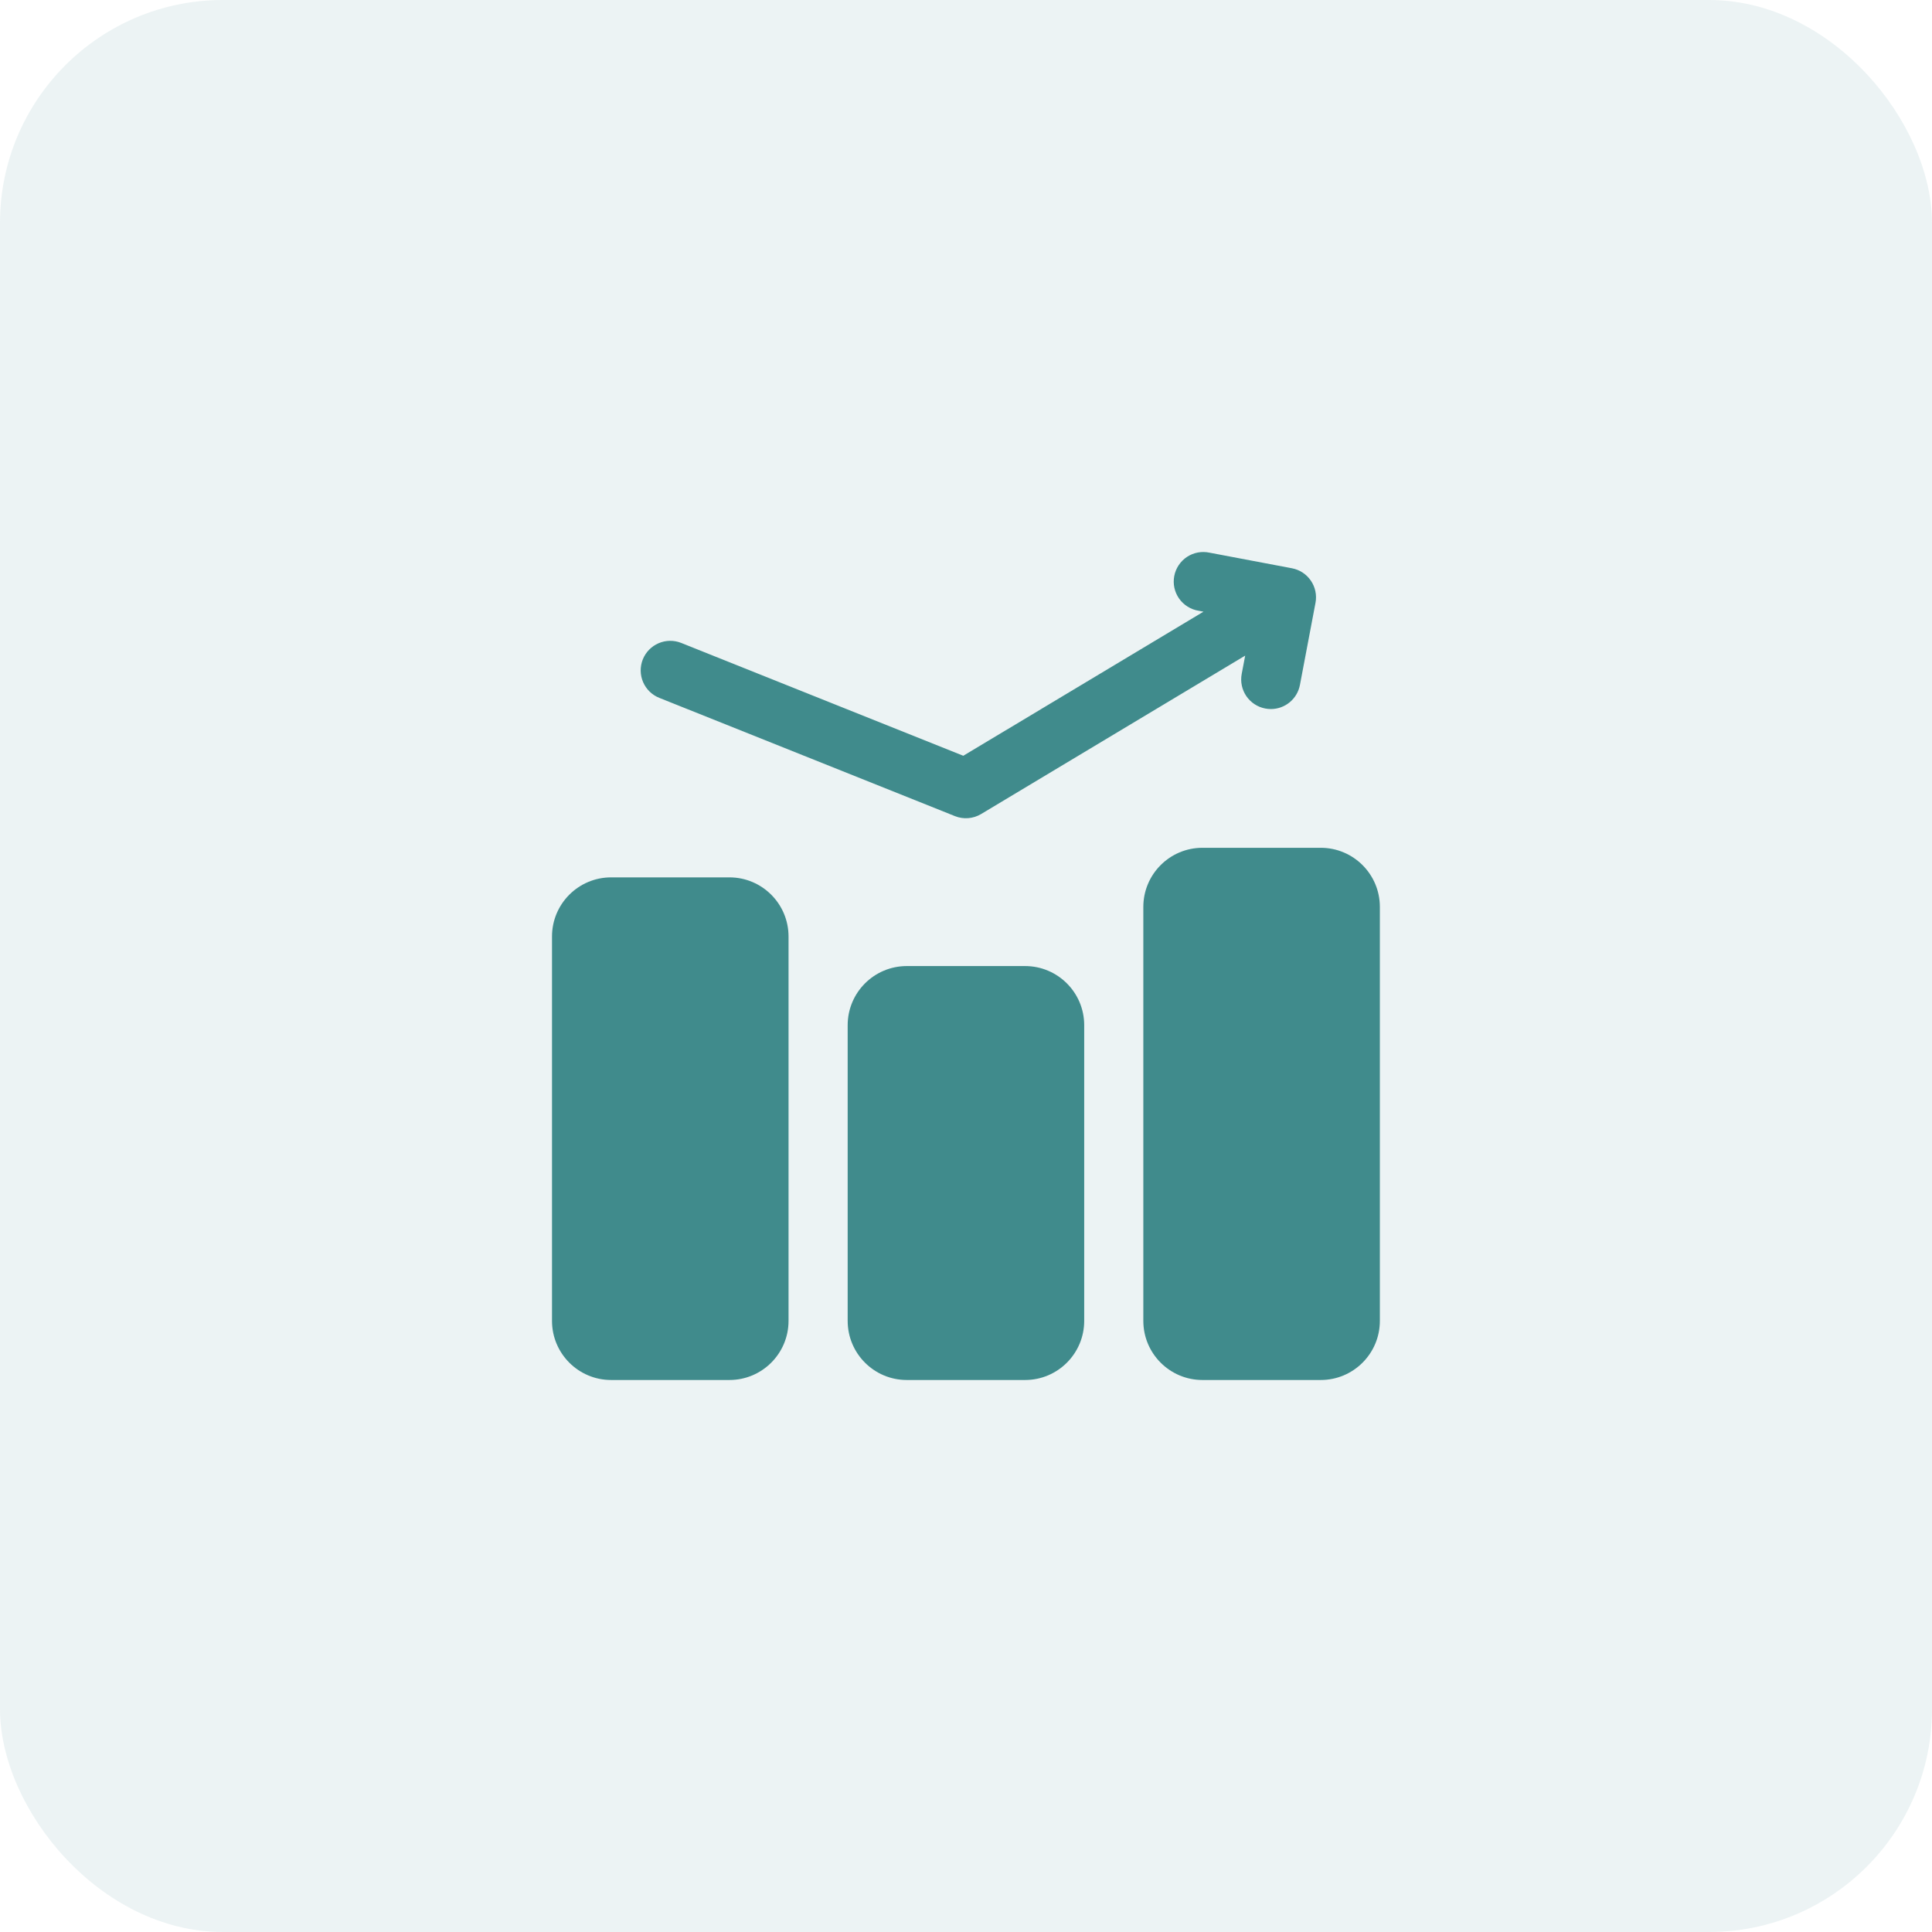
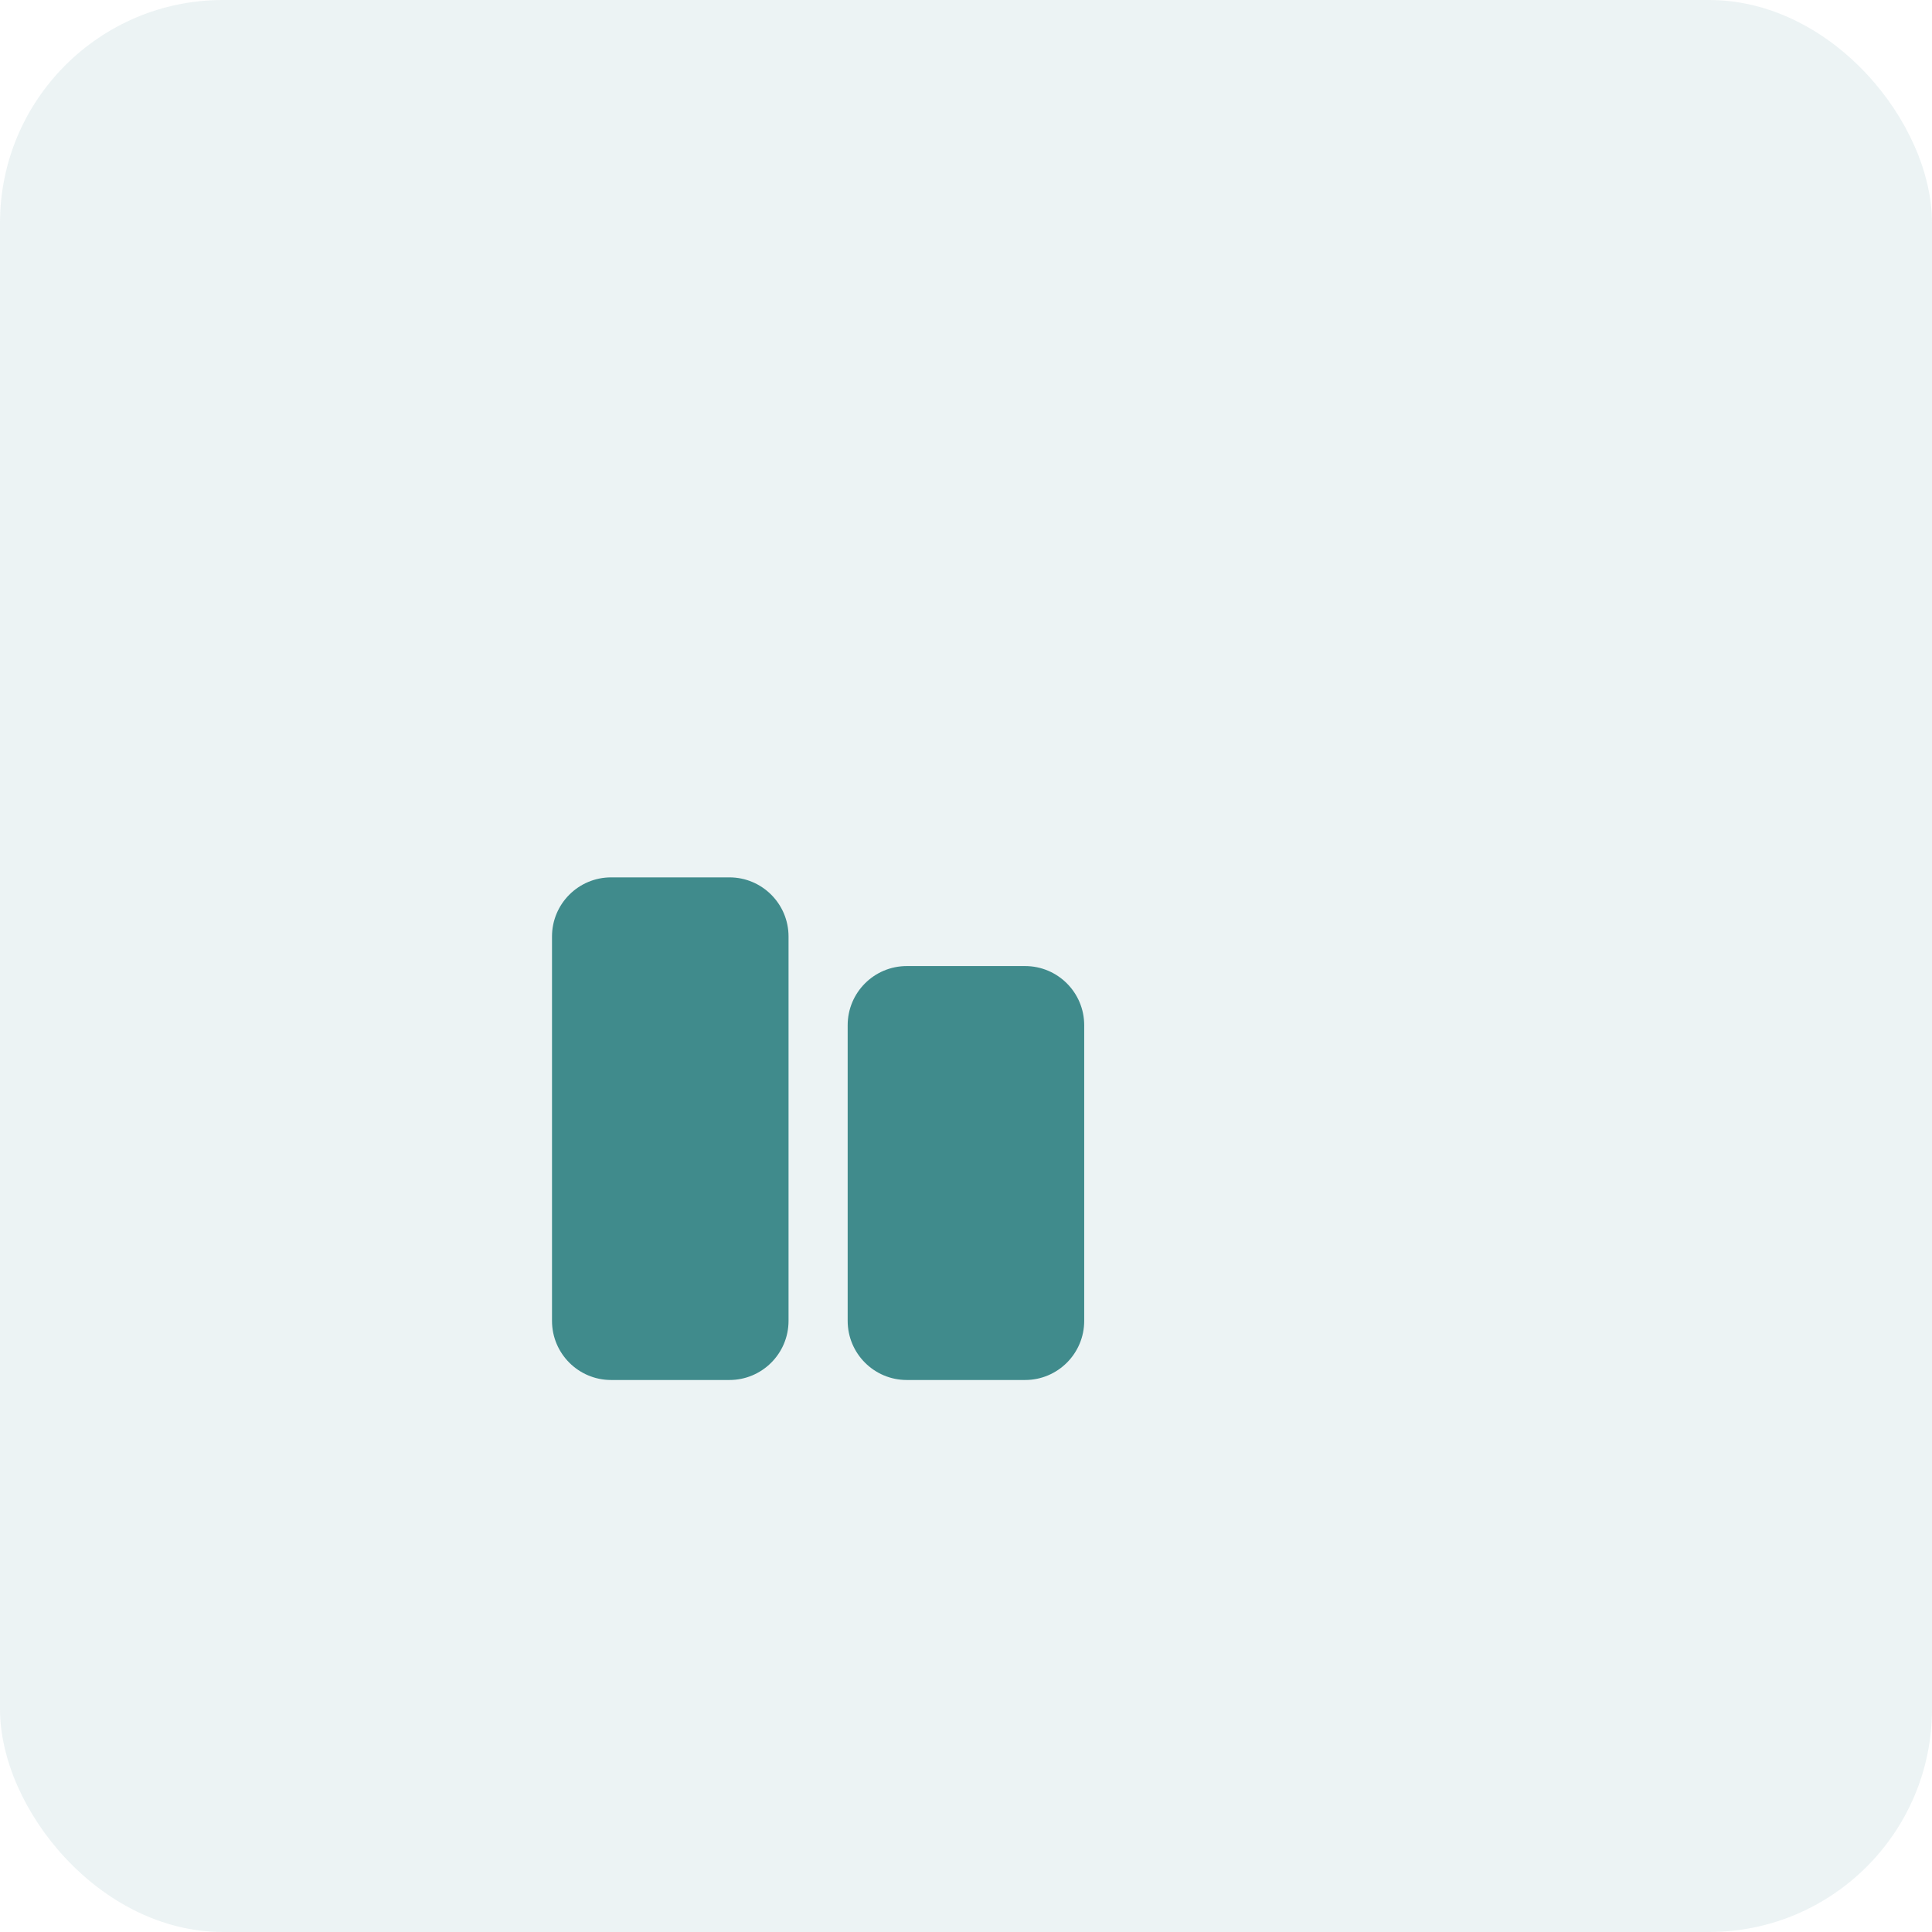
<svg xmlns="http://www.w3.org/2000/svg" width="130" height="130" viewBox="0 0 130 130" fill="none">
  <rect width="130" height="130" rx="15" fill="#408B8C" fill-opacity="0.1" />
  <path d="M49.08 59.036H41.122C38.924 59.036 37.143 60.818 37.143 63.015V88.878C37.143 91.076 38.924 92.857 41.122 92.857H49.08C51.277 92.857 53.059 91.076 53.059 88.878V63.015C53.059 60.818 51.277 59.036 49.08 59.036Z" fill="#408B8C" />
  <path d="M68.975 65.004H61.017C58.819 65.004 57.038 66.786 57.038 68.983V88.878C57.038 91.076 58.819 92.857 61.017 92.857H68.975C71.172 92.857 72.954 91.076 72.954 88.878V68.983C72.954 66.786 71.172 65.004 68.975 65.004Z" fill="#408B8C" />
-   <path d="M88.869 57.046H80.911C78.714 57.046 76.932 58.828 76.932 61.025V88.878C76.932 91.075 78.714 92.857 80.911 92.857H88.869C91.067 92.857 92.848 91.075 92.848 88.878V61.025C92.848 58.828 91.067 57.046 88.869 57.046Z" fill="#408B8C" />
-   <path d="M44.363 46.958L64.257 54.916C64.542 55.03 64.85 55.076 65.156 55.051C65.461 55.026 65.757 54.931 66.02 54.773L83.786 44.115L83.551 45.349C83.503 45.606 83.505 45.87 83.559 46.127C83.613 46.383 83.716 46.626 83.864 46.842C84.012 47.058 84.201 47.243 84.421 47.386C84.64 47.529 84.885 47.627 85.143 47.675C85.266 47.698 85.391 47.71 85.517 47.71C85.98 47.71 86.428 47.547 86.784 47.252C87.14 46.956 87.382 46.546 87.469 46.091L88.517 40.562C88.566 40.305 88.563 40.041 88.509 39.784C88.456 39.528 88.352 39.285 88.204 39.069C88.056 38.853 87.867 38.668 87.648 38.525C87.428 38.382 87.183 38.284 86.925 38.236L81.397 37.19C81.137 37.133 80.868 37.128 80.606 37.176C80.344 37.224 80.095 37.325 79.872 37.471C79.65 37.618 79.459 37.808 79.312 38.029C79.164 38.251 79.062 38.5 79.013 38.761C78.963 39.023 78.966 39.292 79.022 39.552C79.079 39.812 79.186 40.059 79.34 40.277C79.493 40.494 79.688 40.679 79.914 40.82C80.14 40.961 80.392 41.056 80.655 41.097L80.979 41.159L64.818 50.854L45.839 43.262C45.349 43.066 44.801 43.073 44.316 43.281C43.831 43.489 43.448 43.882 43.252 44.372C43.057 44.862 43.064 45.41 43.272 45.895C43.48 46.38 43.873 46.763 44.363 46.958Z" fill="#408B8C" />
</svg>